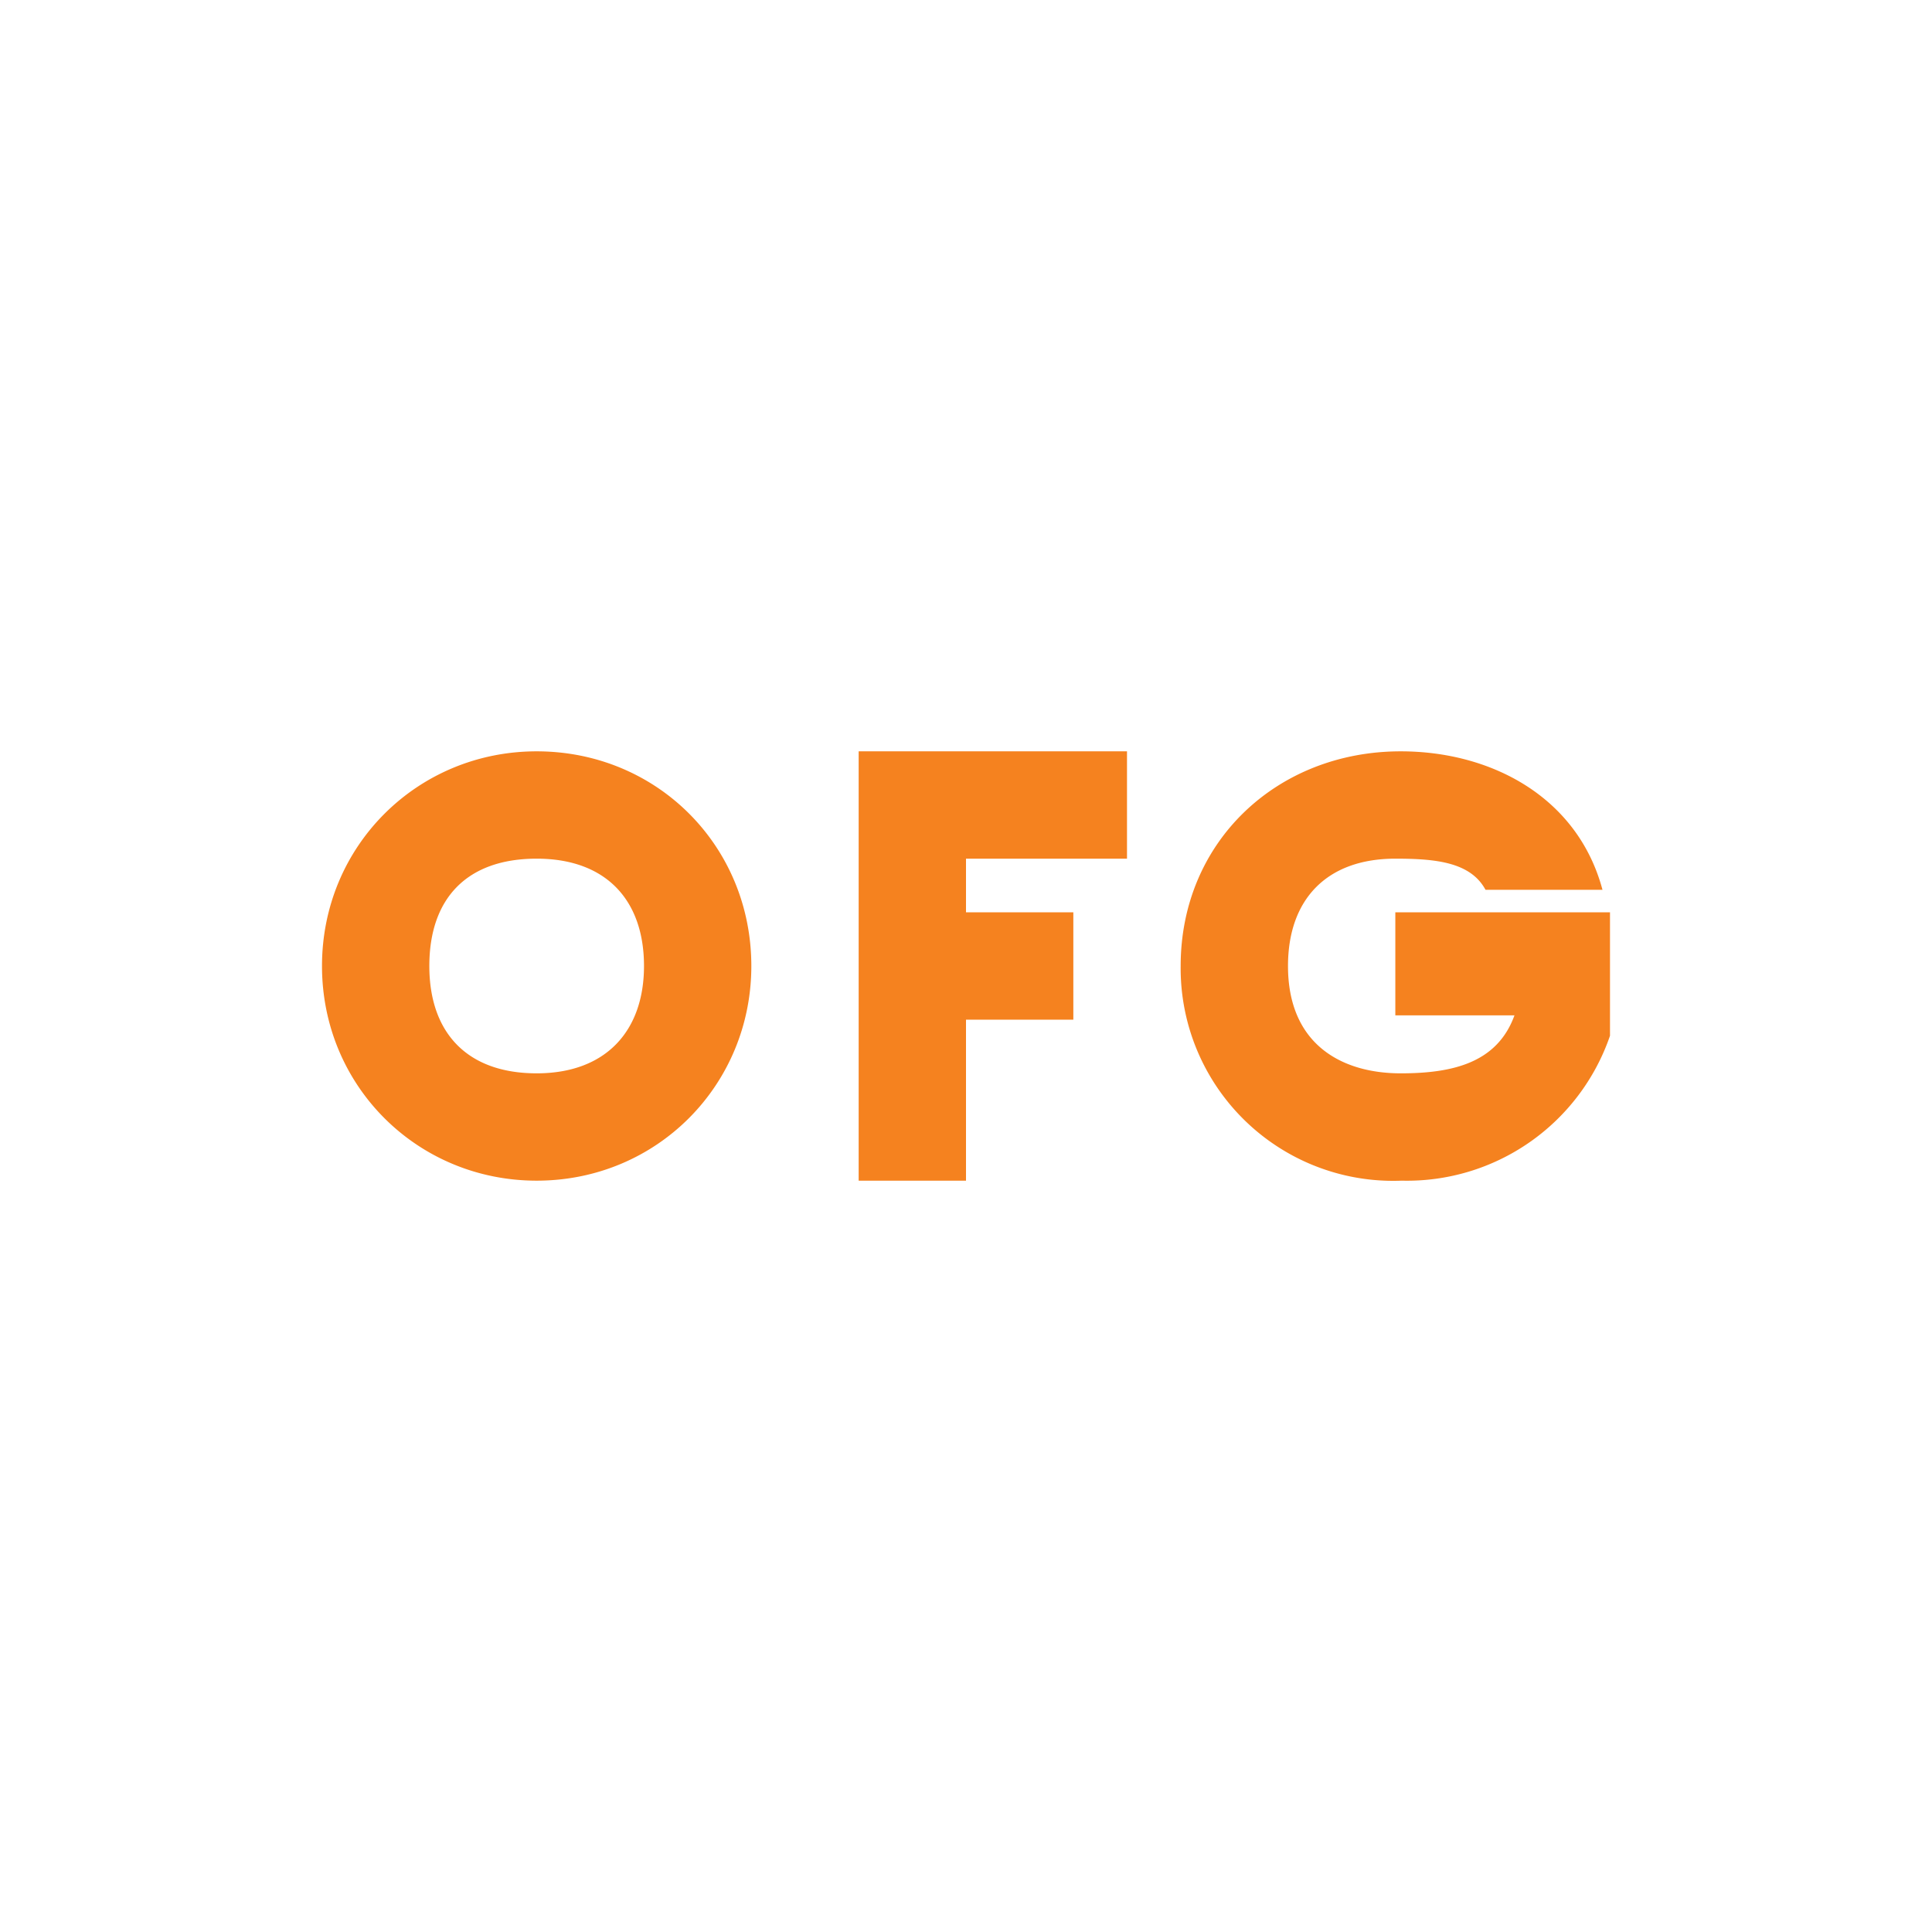
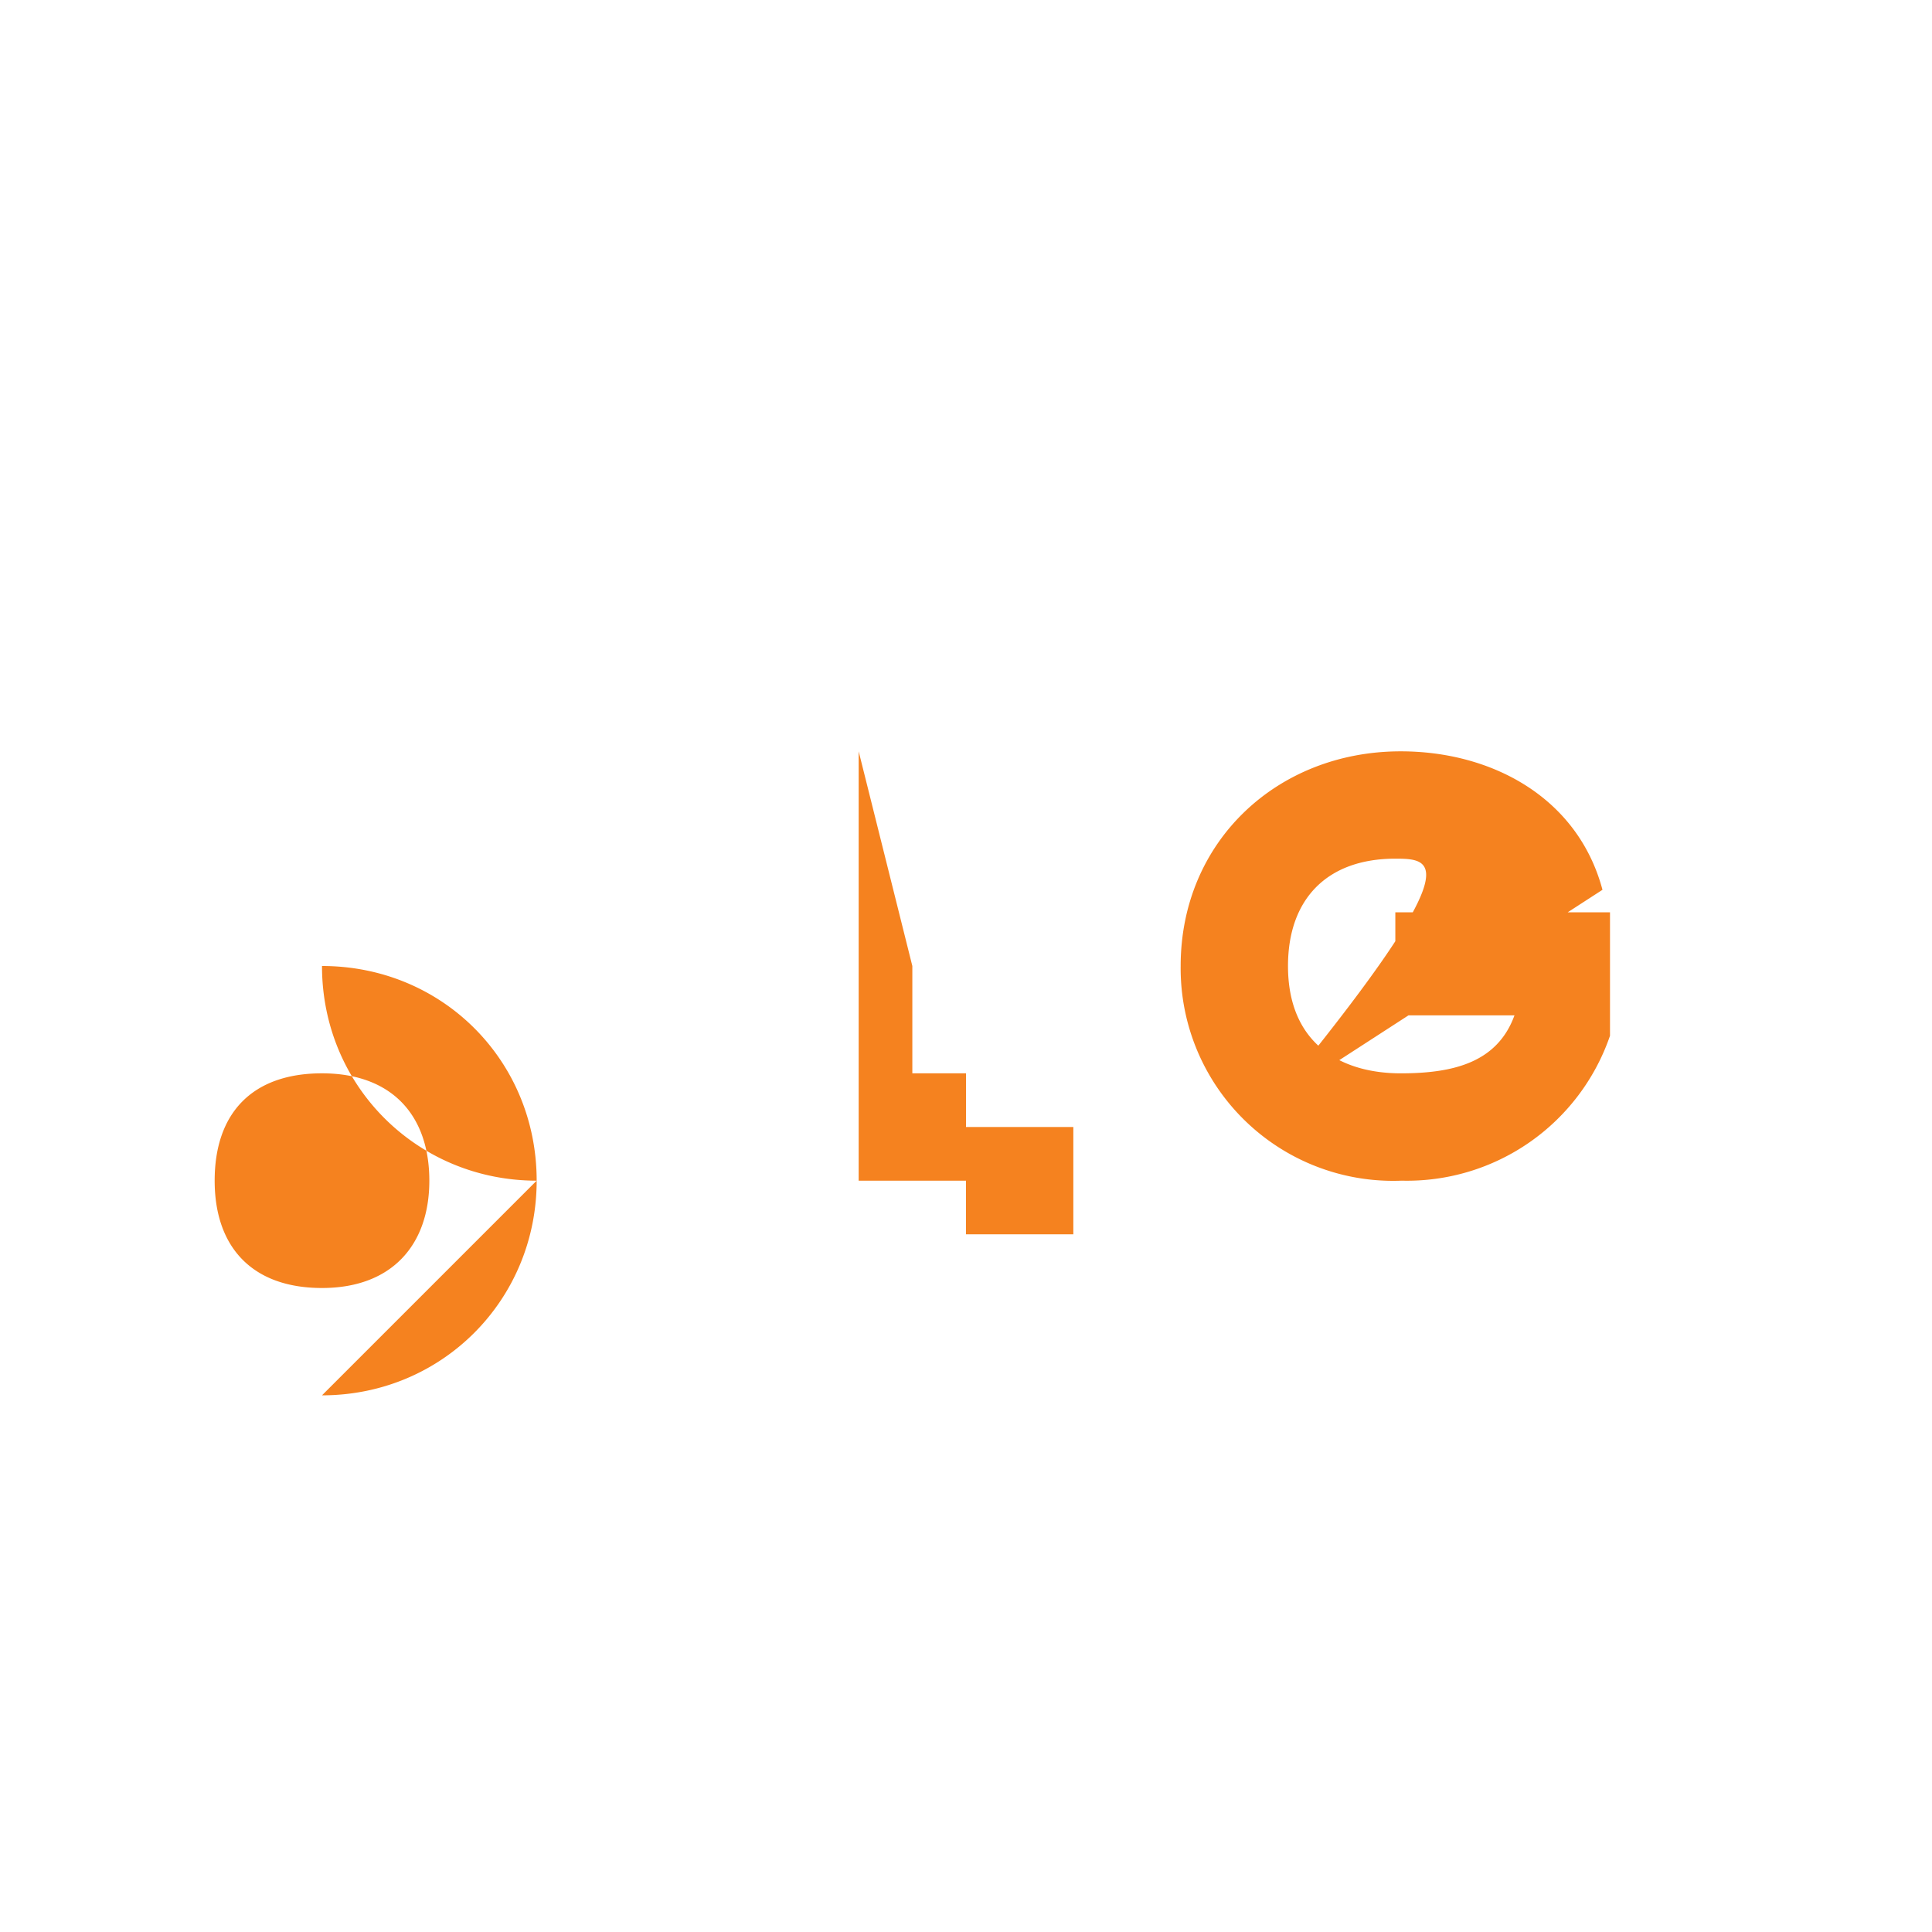
<svg xmlns="http://www.w3.org/2000/svg" width="18" height="18">
-   <path fill="#F5821F" d="M5 11c-1.11 0-2-.88-2-2s.89-2 2-2c1.12 0 2 .88 2 2 0 1.11-.88 2-2 2m0-1c.65 0 1-.4 1-1 0-.61-.35-1-1-1s-1 .37-1 1c0 .62.35 1 1 1m5.5-3v1H9v.5h1v1H9V11H8V7zm3.34 1.29C13.7 8.03 13.37 8 13 8c-.64 0-1 .38-1 1 0 .73.5 1 1.05 1 .49 0 .9-.1 1.06-.54H13V8.5h2v1.15A2 2 0 0 1 13.06 11 1.98 1.98 0 0 1 11 9c0-1.16.9-2 2.05-2 .85 0 1.65.43 1.88 1.29z" />
+   <path fill="#F5821F" d="M5 11c-1.11 0-2-.88-2-2c1.12 0 2 .88 2 2 0 1.11-.88 2-2 2m0-1c.65 0 1-.4 1-1 0-.61-.35-1-1-1s-1 .37-1 1c0 .62.35 1 1 1m5.5-3v1H9v.5h1v1H9V11H8V7zm3.34 1.29C13.7 8.03 13.37 8 13 8c-.64 0-1 .38-1 1 0 .73.5 1 1.05 1 .49 0 .9-.1 1.06-.54H13V8.5h2v1.15A2 2 0 0 1 13.06 11 1.98 1.98 0 0 1 11 9c0-1.16.9-2 2.05-2 .85 0 1.65.43 1.88 1.29z" />
</svg>